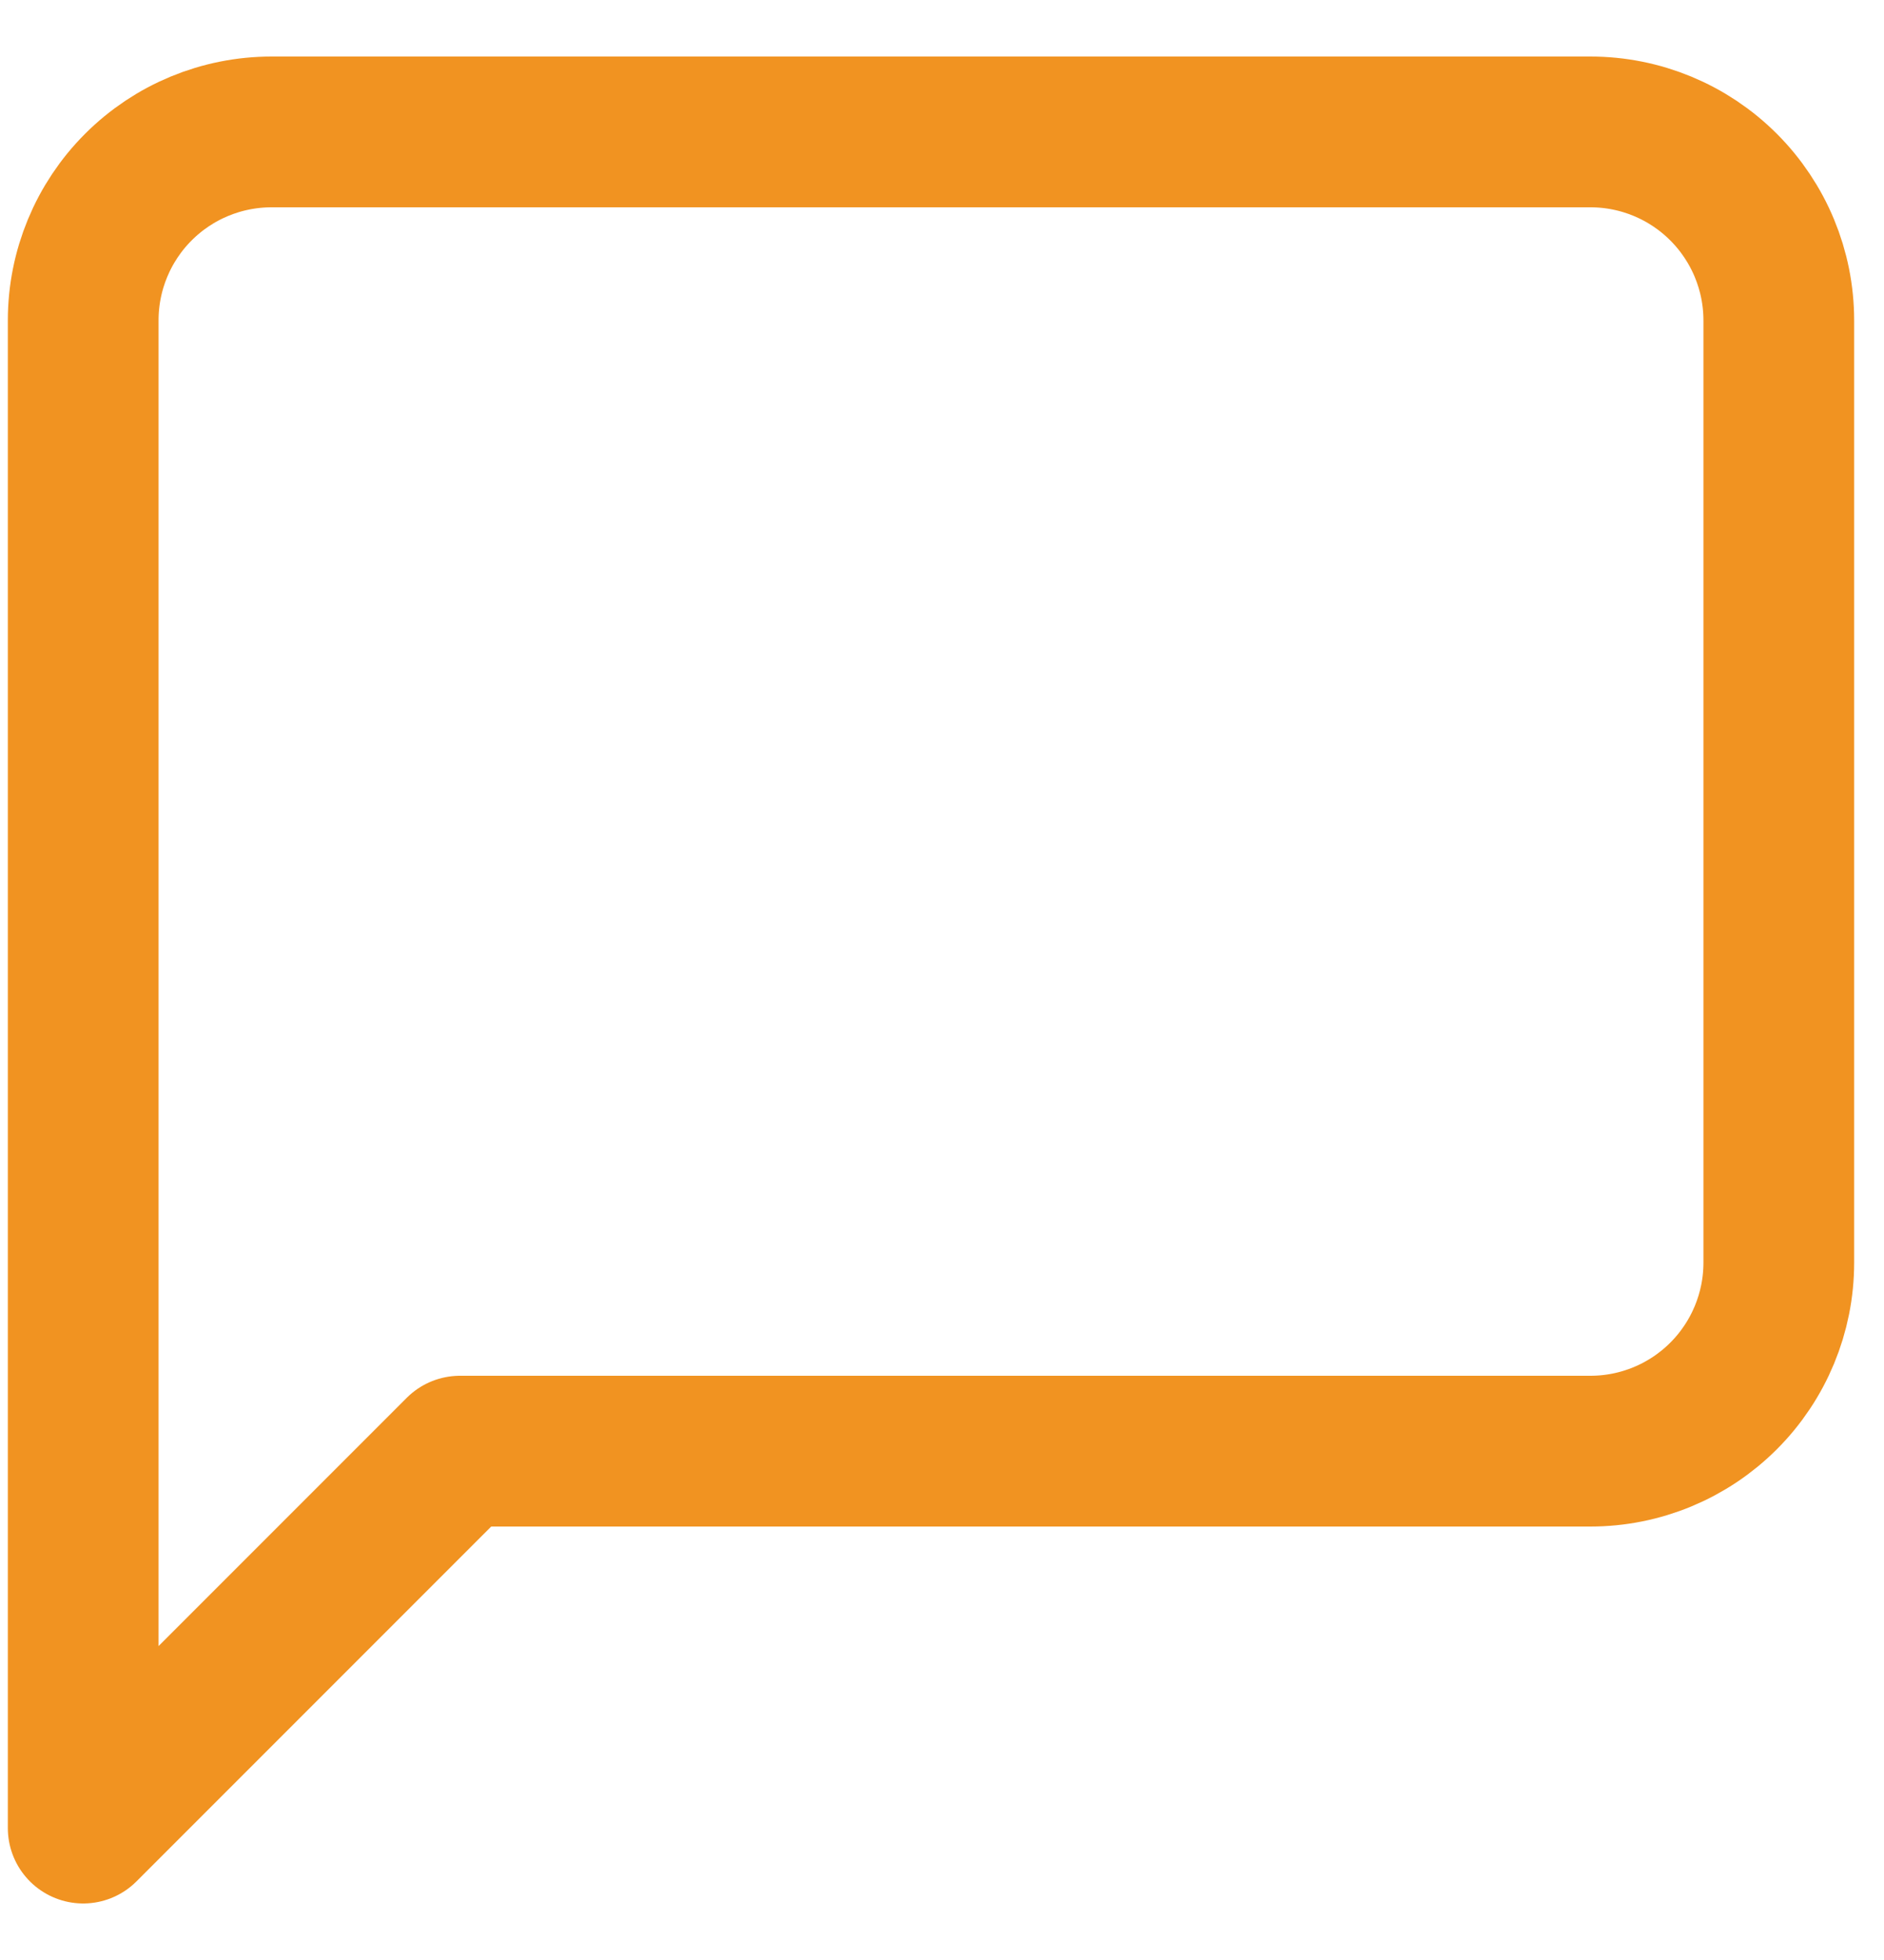
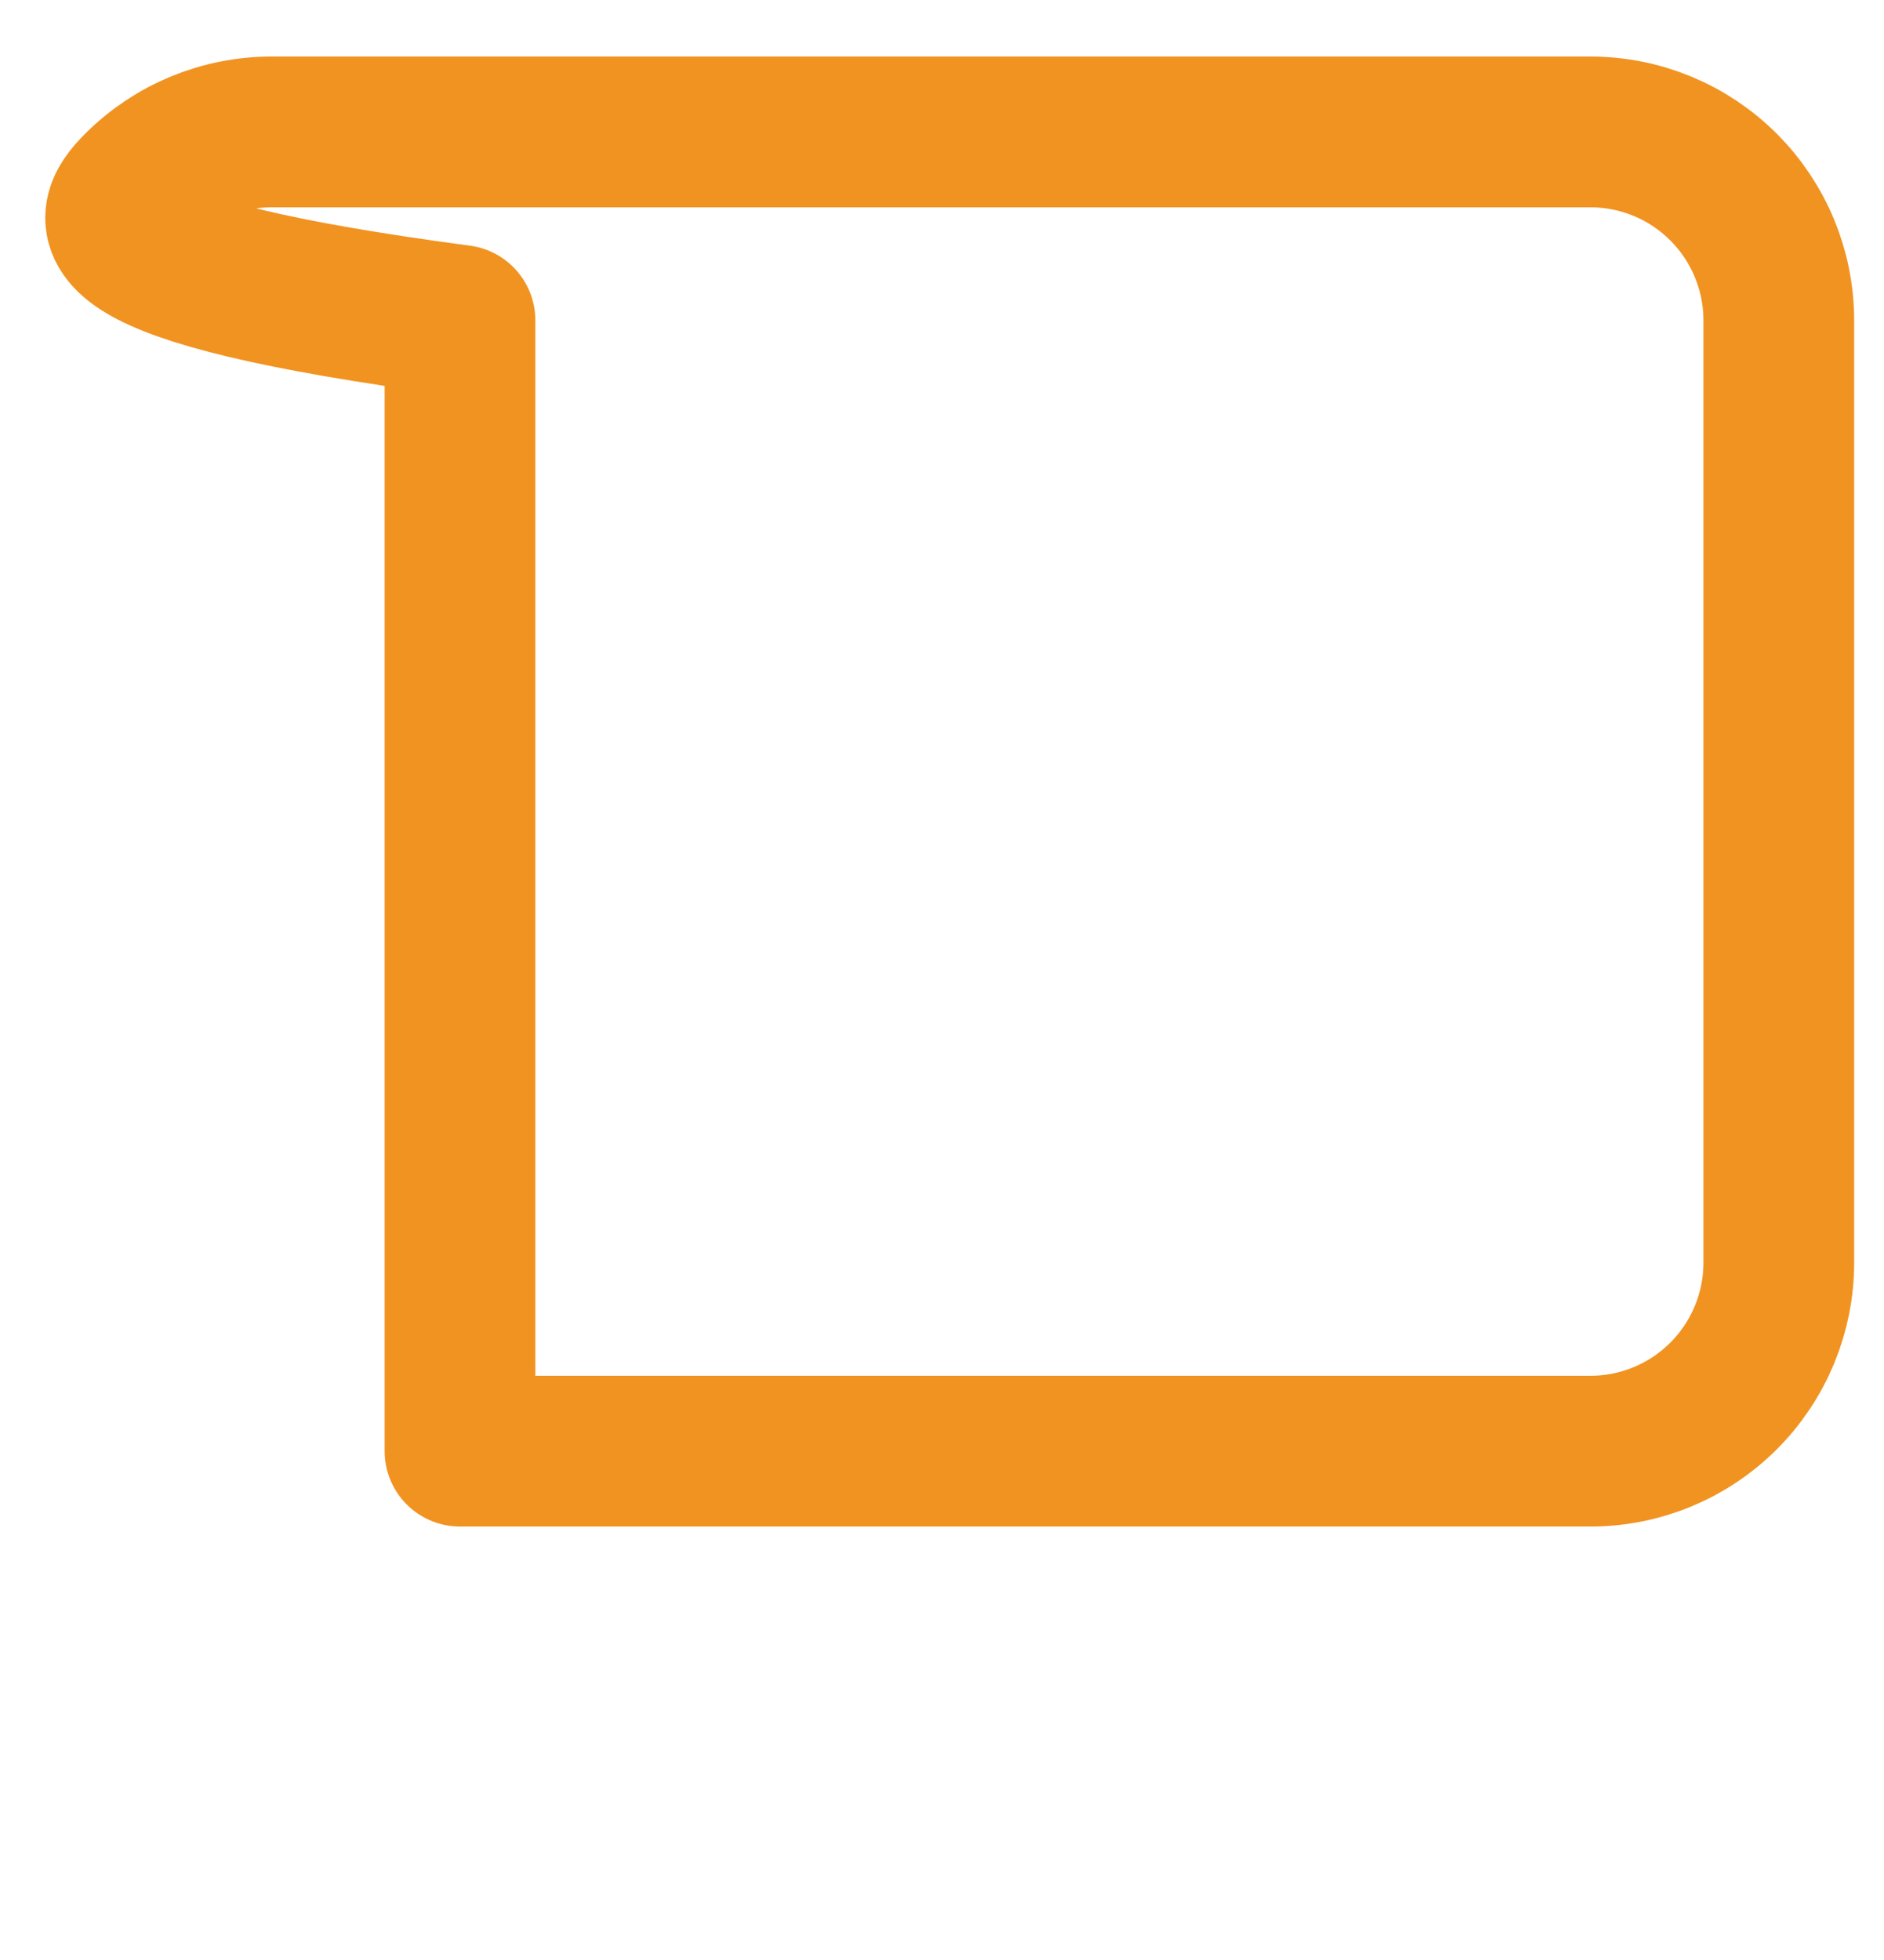
<svg xmlns="http://www.w3.org/2000/svg" width="25" height="26" viewBox="0 0 25 26" fill="none">
-   <path d="M23.604 16.75C23.604 17.413 23.34 18.049 22.871 18.518C22.402 18.987 21.767 19.25 21.104 19.25H6.104L1.104 24.25V4.25C1.104 3.587 1.367 2.951 1.836 2.482C2.305 2.013 2.94 1.75 3.604 1.75H21.104C21.767 1.75 22.402 2.013 22.871 2.482C23.34 2.951 23.604 3.587 23.604 4.25V16.75Z" stroke="#F19321" stroke-width="2" stroke-linecap="round" stroke-linejoin="round" />
+   <path d="M23.604 16.75C23.604 17.413 23.34 18.049 22.871 18.518C22.402 18.987 21.767 19.25 21.104 19.25H6.104V4.25C1.104 3.587 1.367 2.951 1.836 2.482C2.305 2.013 2.94 1.75 3.604 1.75H21.104C21.767 1.75 22.402 2.013 22.871 2.482C23.34 2.951 23.604 3.587 23.604 4.25V16.75Z" stroke="#F19321" stroke-width="2" stroke-linecap="round" stroke-linejoin="round" />
</svg>